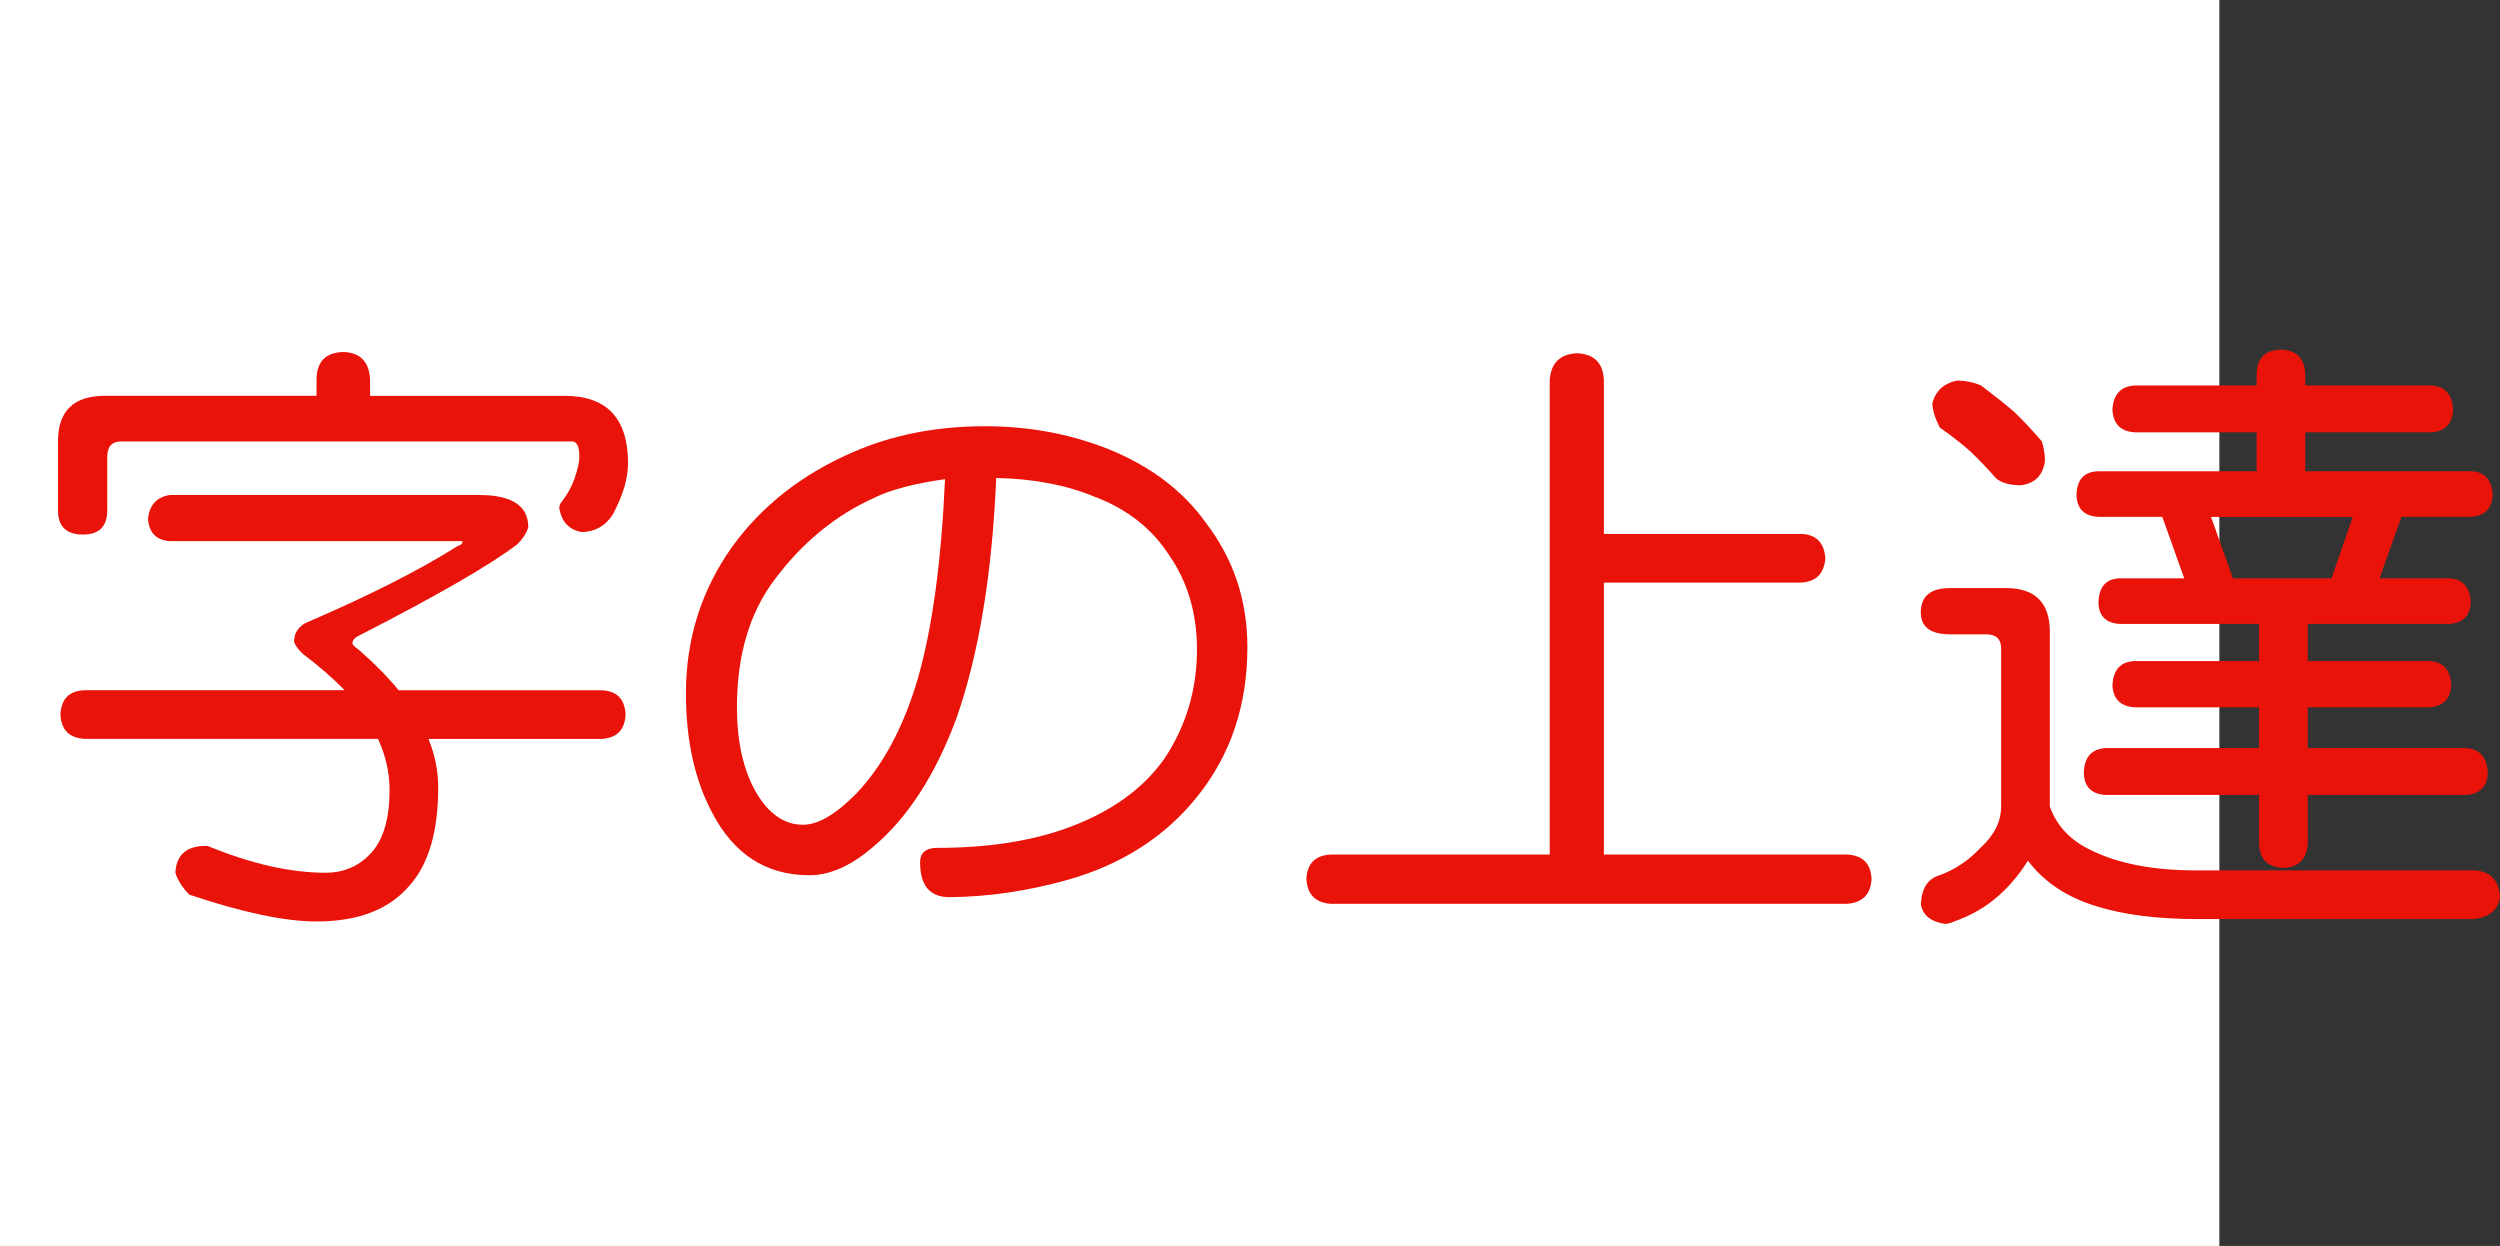
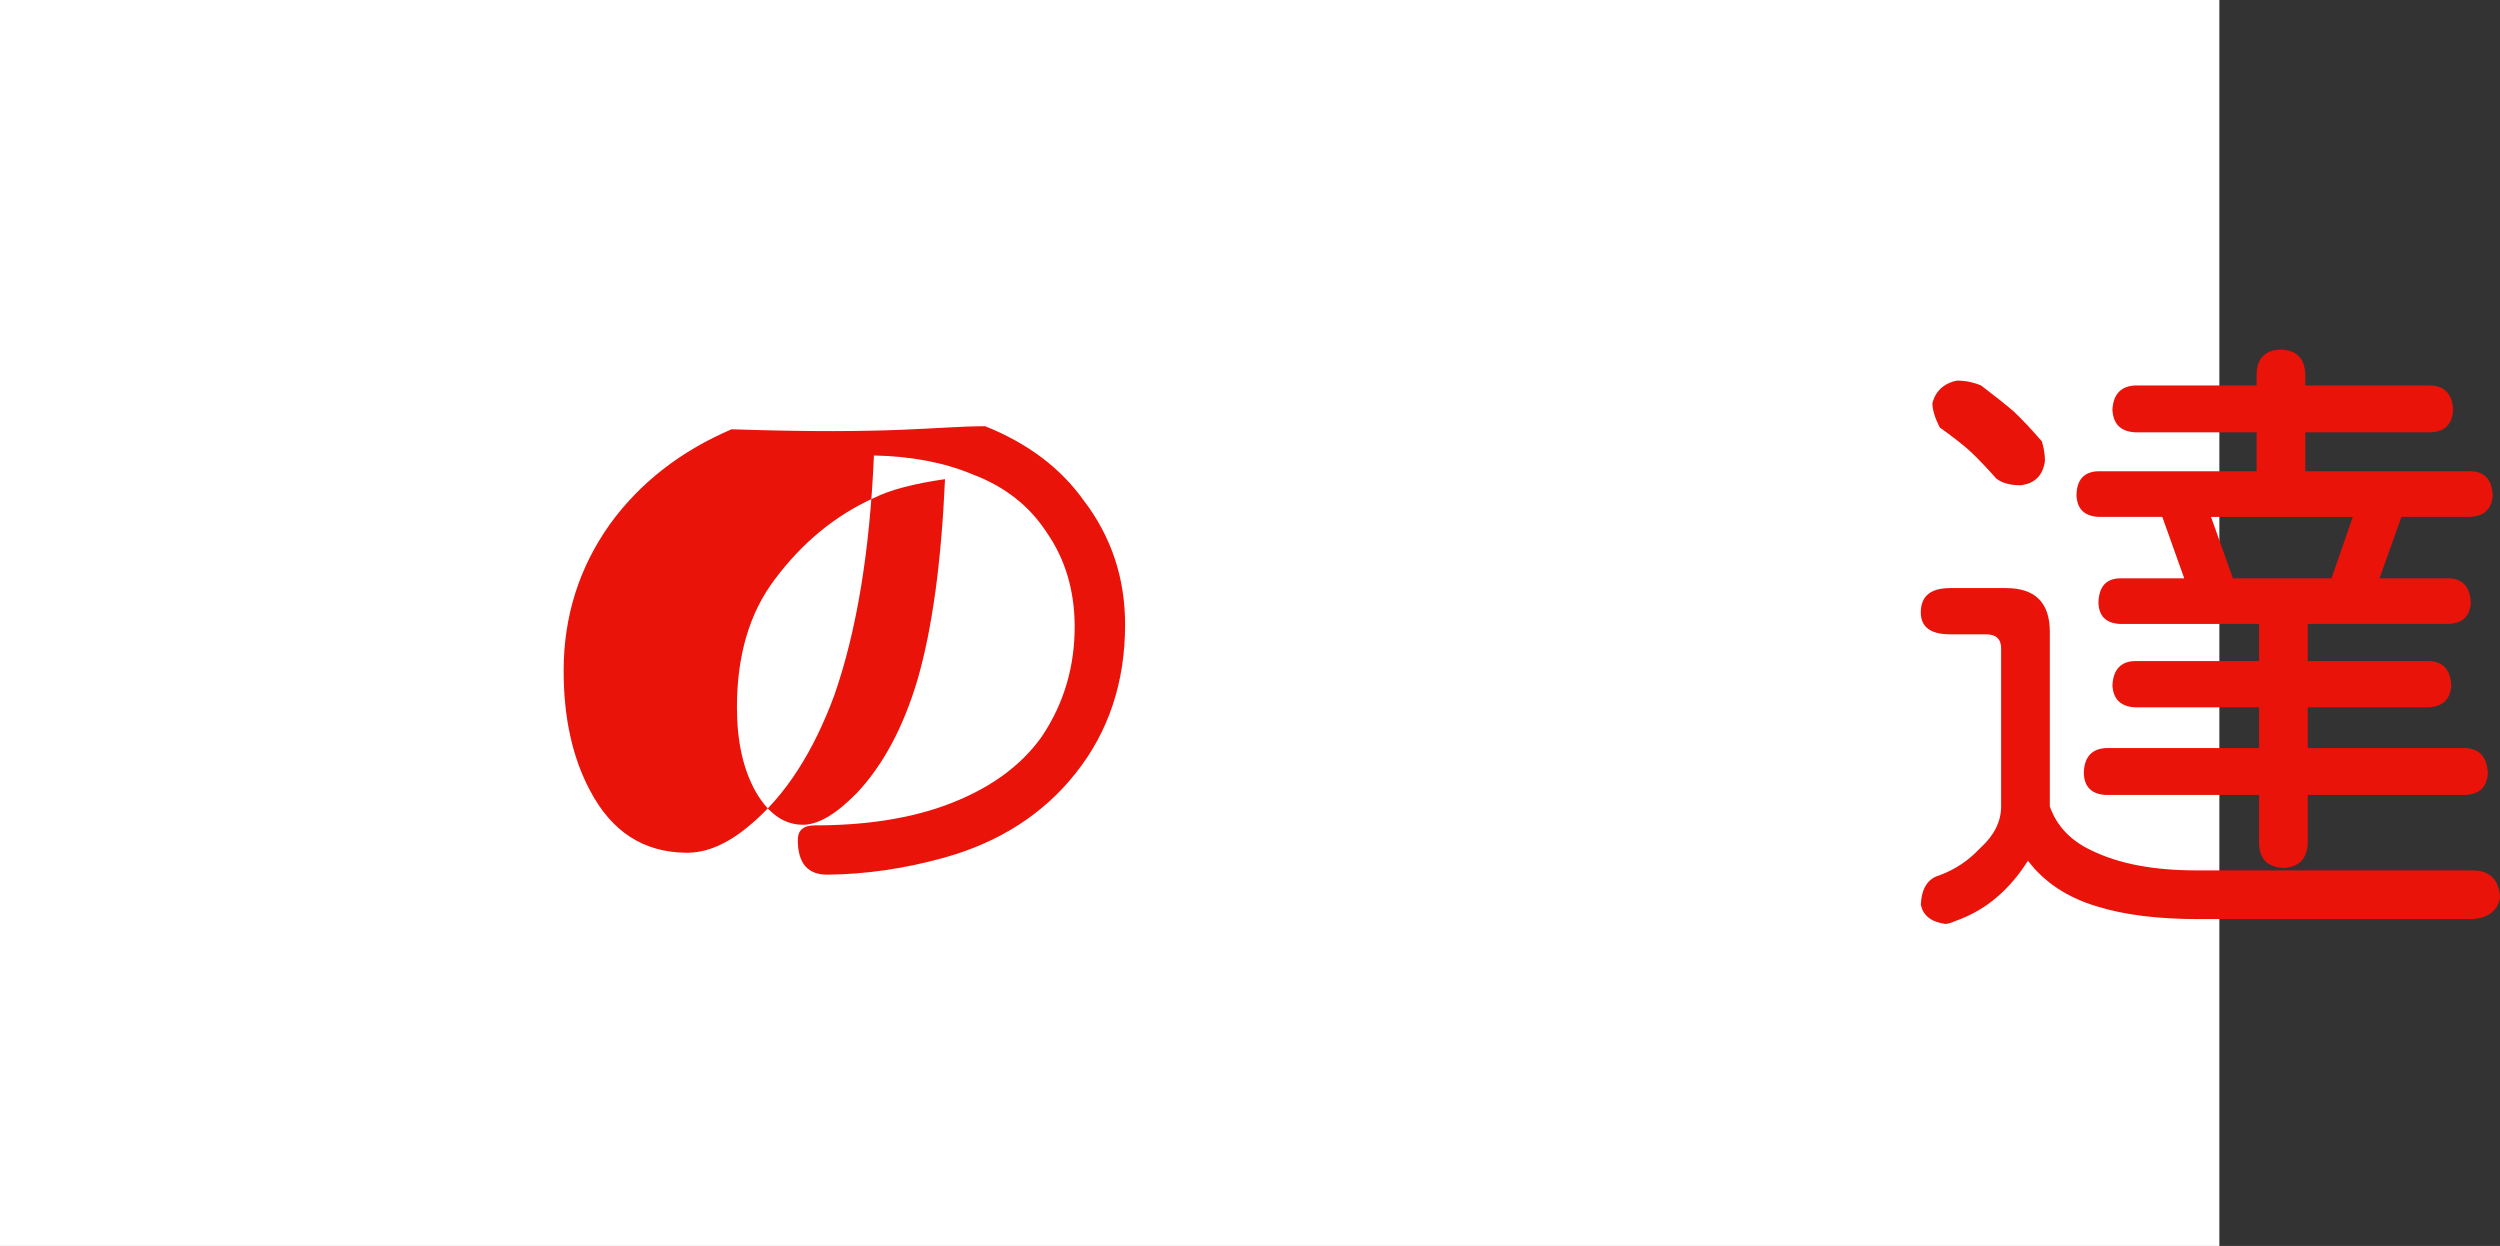
<svg xmlns="http://www.w3.org/2000/svg" xmlns:ns1="http://ns.adobe.com/AdobeIllustrator/10.0/" ns1:viewOrigin="0 32" ns1:rulerOrigin="0 0" ns1:pageBounds="0 32 320 0" width="64.208" height="32" viewBox="0 0 64.208 32" overflow="visible" enable-background="new 0 0 64.208 32" xml:space="preserve">
  <rect x="0" y="0" width="64.208" height="32" fill="#333333" stroke="none" />
  <g id="レイヤー_1" ns1:layer="yes" ns1:editable="no" ns1:dimmedPercent="50" ns1:rgbTrio="#4F008000FFFF">
    <path ns1:knockout="Off" fill="#FFFFFF" d="M57,32H0V0h57V32z" />
  </g>
  <g id="レイヤー_2" ns1:layer="yes" ns1:dimmedPercent="50" ns1:rgbTrio="#FFFF4F004F00">
    <g ns1:knockout="Off">
-       <path ns1:knockout="Off" fill="#E91309" d="M8.817,9.041c0.427,0.011,0.656,0.24,0.688,0.688v0.438h5     c1.083,0,1.625,0.578,1.625,1.734c0,0.386-0.13,0.823-0.391,1.313c-0.188,0.292-0.453,0.443-0.797,0.453     c-0.333-0.063-0.526-0.271-0.578-0.625c0-0.052,0.021-0.104,0.063-0.156c0.146-0.188,0.255-0.385,0.328-0.594     c0.083-0.239,0.125-0.427,0.125-0.563c0-0.26-0.063-0.391-0.188-0.391H3.114c-0.24,0-0.359,0.13-0.359,0.391v1.375     c0,0.417-0.208,0.625-0.625,0.625c-0.427,0-0.641-0.208-0.641-0.625v-1.766c0-0.781,0.401-1.172,1.203-1.172H8.13V9.729     C8.14,9.281,8.369,9.052,8.817,9.041z M4.364,12.713h7.938c0.844,0,1.266,0.276,1.266,0.828     c-0.042,0.146-0.136,0.292-0.281,0.438c-0.698,0.531-2.052,1.313-4.063,2.344c-0.115,0.052-0.172,0.12-0.172,0.203     c0,0.031,0.052,0.083,0.156,0.156c0.417,0.365,0.76,0.714,1.031,1.047h5.203c0.396,0.011,0.604,0.219,0.625,0.625     c-0.021,0.396-0.229,0.604-0.625,0.625h-4.438c0.167,0.406,0.25,0.823,0.25,1.25c0,1.136-0.25,1.979-0.75,2.531     c-0.521,0.604-1.313,0.906-2.375,0.906c-0.813,0-1.901-0.229-3.266-0.688c-0.177-0.178-0.297-0.365-0.359-0.563     c0.021-0.427,0.25-0.656,0.688-0.688c0.021,0,0.067,0,0.141,0c1.114,0.458,2.125,0.688,3.031,0.688     c0.479,0,0.875-0.178,1.188-0.531c0.302-0.344,0.453-0.875,0.453-1.594c0-0.447-0.099-0.885-0.297-1.313H2.177     c-0.396-0.021-0.604-0.229-0.625-0.625c0.021-0.406,0.229-0.614,0.625-0.625h6.672c-0.302-0.313-0.662-0.625-1.078-0.938     c-0.125-0.125-0.198-0.229-0.219-0.313c0-0.198,0.094-0.354,0.281-0.469c1.646-0.708,2.953-1.37,3.922-1.984     c0.083-0.021,0.125-0.063,0.125-0.125H4.364c-0.344-0.021-0.531-0.208-0.563-0.563C3.833,12.974,4.021,12.765,4.364,12.713z" />
-       <path ns1:knockout="Off" fill="#E91309" d="M25.302,10.947c1.114,0,2.161,0.193,3.141,0.578c1.094,0.438,1.938,1.073,2.531,1.906     c0.708,0.927,1.063,1.99,1.063,3.188c0,1.479-0.422,2.75-1.266,3.813c-0.833,1.053-1.958,1.775-3.375,2.172     c-1.011,0.281-2.005,0.427-2.984,0.438c-0.521,0.01-0.781-0.287-0.781-0.891c0-0.25,0.146-0.375,0.438-0.375     c1.271,0,2.375-0.166,3.313-0.5c1.125-0.406,1.963-1,2.516-1.781c0.573-0.854,0.854-1.813,0.844-2.875     c-0.011-0.896-0.245-1.677-0.703-2.344c-0.448-0.698-1.089-1.203-1.922-1.516c-0.719-0.302-1.563-0.463-2.531-0.484     c-0.104,2.458-0.443,4.511-1.016,6.156c-0.542,1.469-1.261,2.578-2.156,3.328c-0.573,0.489-1.125,0.729-1.656,0.719     c-1.094-0.011-1.917-0.547-2.469-1.609c-0.448-0.844-0.672-1.864-0.672-3.063c0-1.396,0.396-2.651,1.188-3.766     c0.771-1.063,1.813-1.875,3.125-2.438C22.937,11.166,24.062,10.947,25.302,10.947z M20.646,21.182     c0.385-0.01,0.838-0.281,1.359-0.813c0.677-0.719,1.198-1.692,1.563-2.922c0.375-1.302,0.609-3.016,0.703-5.141     c-0.802,0.115-1.412,0.276-1.828,0.484c-0.99,0.448-1.839,1.146-2.547,2.094c-0.646,0.854-0.969,1.948-0.969,3.281     c0,0.875,0.161,1.6,0.484,2.172C19.744,20.911,20.156,21.192,20.646,21.182z" />
-       <path ns1:knockout="Off" fill="#E91309" d="M40.505,9.072c0.438,0.021,0.667,0.25,0.688,0.688v3.953h5.063     c0.385,0.011,0.594,0.219,0.625,0.625c-0.031,0.396-0.24,0.604-0.625,0.625h-5.063v6.984h6.25     c0.396,0.021,0.604,0.229,0.625,0.625c-0.021,0.396-0.229,0.609-0.625,0.641H34.177c-0.396-0.031-0.604-0.245-0.625-0.641     c0.021-0.396,0.229-0.604,0.625-0.625h5.625V9.76C39.833,9.322,40.067,9.093,40.505,9.072z" />
+       <path ns1:knockout="Off" fill="#E91309" d="M25.302,10.947c1.094,0.438,1.938,1.073,2.531,1.906     c0.708,0.927,1.063,1.99,1.063,3.188c0,1.479-0.422,2.75-1.266,3.813c-0.833,1.053-1.958,1.775-3.375,2.172     c-1.011,0.281-2.005,0.427-2.984,0.438c-0.521,0.01-0.781-0.287-0.781-0.891c0-0.25,0.146-0.375,0.438-0.375     c1.271,0,2.375-0.166,3.313-0.5c1.125-0.406,1.963-1,2.516-1.781c0.573-0.854,0.854-1.813,0.844-2.875     c-0.011-0.896-0.245-1.677-0.703-2.344c-0.448-0.698-1.089-1.203-1.922-1.516c-0.719-0.302-1.563-0.463-2.531-0.484     c-0.104,2.458-0.443,4.511-1.016,6.156c-0.542,1.469-1.261,2.578-2.156,3.328c-0.573,0.489-1.125,0.729-1.656,0.719     c-1.094-0.011-1.917-0.547-2.469-1.609c-0.448-0.844-0.672-1.864-0.672-3.063c0-1.396,0.396-2.651,1.188-3.766     c0.771-1.063,1.813-1.875,3.125-2.438C22.937,11.166,24.062,10.947,25.302,10.947z M20.646,21.182     c0.385-0.01,0.838-0.281,1.359-0.813c0.677-0.719,1.198-1.692,1.563-2.922c0.375-1.302,0.609-3.016,0.703-5.141     c-0.802,0.115-1.412,0.276-1.828,0.484c-0.99,0.448-1.839,1.146-2.547,2.094c-0.646,0.854-0.969,1.948-0.969,3.281     c0,0.875,0.161,1.6,0.484,2.172C19.744,20.911,20.156,21.192,20.646,21.182z" />
      <path ns1:knockout="Off" fill="#E91309" d="M50.083,15.104h1.438c0.75,0,1.125,0.375,1.125,1.125v4.484     c0.177,0.5,0.531,0.875,1.063,1.125c0.698,0.344,1.594,0.516,2.688,0.516h7.125c0.427,0.01,0.656,0.239,0.688,0.688     c-0.052,0.333-0.281,0.521-0.688,0.563h-7.063c-1.042,0-1.912-0.109-2.609-0.328c-0.761-0.229-1.349-0.62-1.766-1.172     c-0.229,0.364-0.49,0.672-0.781,0.922C51,23.296,50.63,23.51,50.192,23.666c-0.094,0.041-0.172,0.063-0.234,0.063     c-0.365-0.053-0.573-0.219-0.625-0.5c0.021-0.417,0.182-0.667,0.484-0.75c0.396-0.146,0.745-0.38,1.047-0.703     c0.354-0.322,0.531-0.677,0.531-1.063V16.65c0-0.239-0.13-0.359-0.391-0.359h-0.922c-0.5,0-0.75-0.188-0.75-0.563     C49.333,15.312,49.583,15.104,50.083,15.104z M50.255,9.775c0.219,0,0.427,0.042,0.625,0.125     c0.344,0.261,0.625,0.484,0.844,0.672c0.229,0.219,0.469,0.474,0.719,0.766c0.052,0.177,0.078,0.344,0.078,0.5     c-0.052,0.375-0.261,0.583-0.625,0.625c-0.271,0-0.479-0.057-0.625-0.172c-0.24-0.271-0.458-0.5-0.656-0.688     c-0.208-0.188-0.474-0.396-0.797-0.625c-0.125-0.25-0.188-0.458-0.188-0.625C49.713,10.041,49.921,9.849,50.255,9.775z      M62.442,9.9c0.354,0.021,0.542,0.229,0.563,0.625c-0.021,0.365-0.208,0.558-0.563,0.578h-3.234v1h4.25     c0.354,0.011,0.542,0.214,0.563,0.609c-0.021,0.354-0.208,0.542-0.563,0.563h-1.781l-0.563,1.578h1.781     c0.354,0.011,0.542,0.219,0.563,0.625c-0.021,0.344-0.208,0.526-0.563,0.547h-3.625v0.953h3.109     c0.364,0.011,0.557,0.219,0.578,0.625c-0.021,0.354-0.214,0.542-0.578,0.563h-3.109v1.047h4.063     c0.354,0.021,0.542,0.234,0.563,0.641c-0.021,0.354-0.208,0.542-0.563,0.563h-4.063v1.25c-0.021,0.396-0.229,0.604-0.625,0.625     c-0.406-0.021-0.615-0.229-0.625-0.625v-1.25h-3.938c-0.365-0.021-0.552-0.208-0.563-0.563c0.01-0.406,0.198-0.619,0.563-0.641     h3.938v-1.047h-3.188c-0.365-0.021-0.558-0.208-0.578-0.563c0.021-0.406,0.213-0.614,0.578-0.625h3.188v-0.953h-3.578     c-0.354-0.021-0.537-0.203-0.547-0.547c0.01-0.406,0.192-0.614,0.547-0.625h1.656l-0.563-1.578h-1.641     c-0.365-0.021-0.552-0.208-0.563-0.563c0.01-0.396,0.198-0.599,0.563-0.609h4.063v-1h-3.125     c-0.365-0.021-0.558-0.213-0.578-0.578c0.021-0.396,0.213-0.604,0.578-0.625h3.125V9.604c0.01-0.406,0.219-0.614,0.625-0.625     c0.396,0.011,0.604,0.219,0.625,0.625V9.9H62.442z M57.349,14.854h2.531l0.547-1.578h-3.641L57.349,14.854z" />
    </g>
  </g>
</svg>